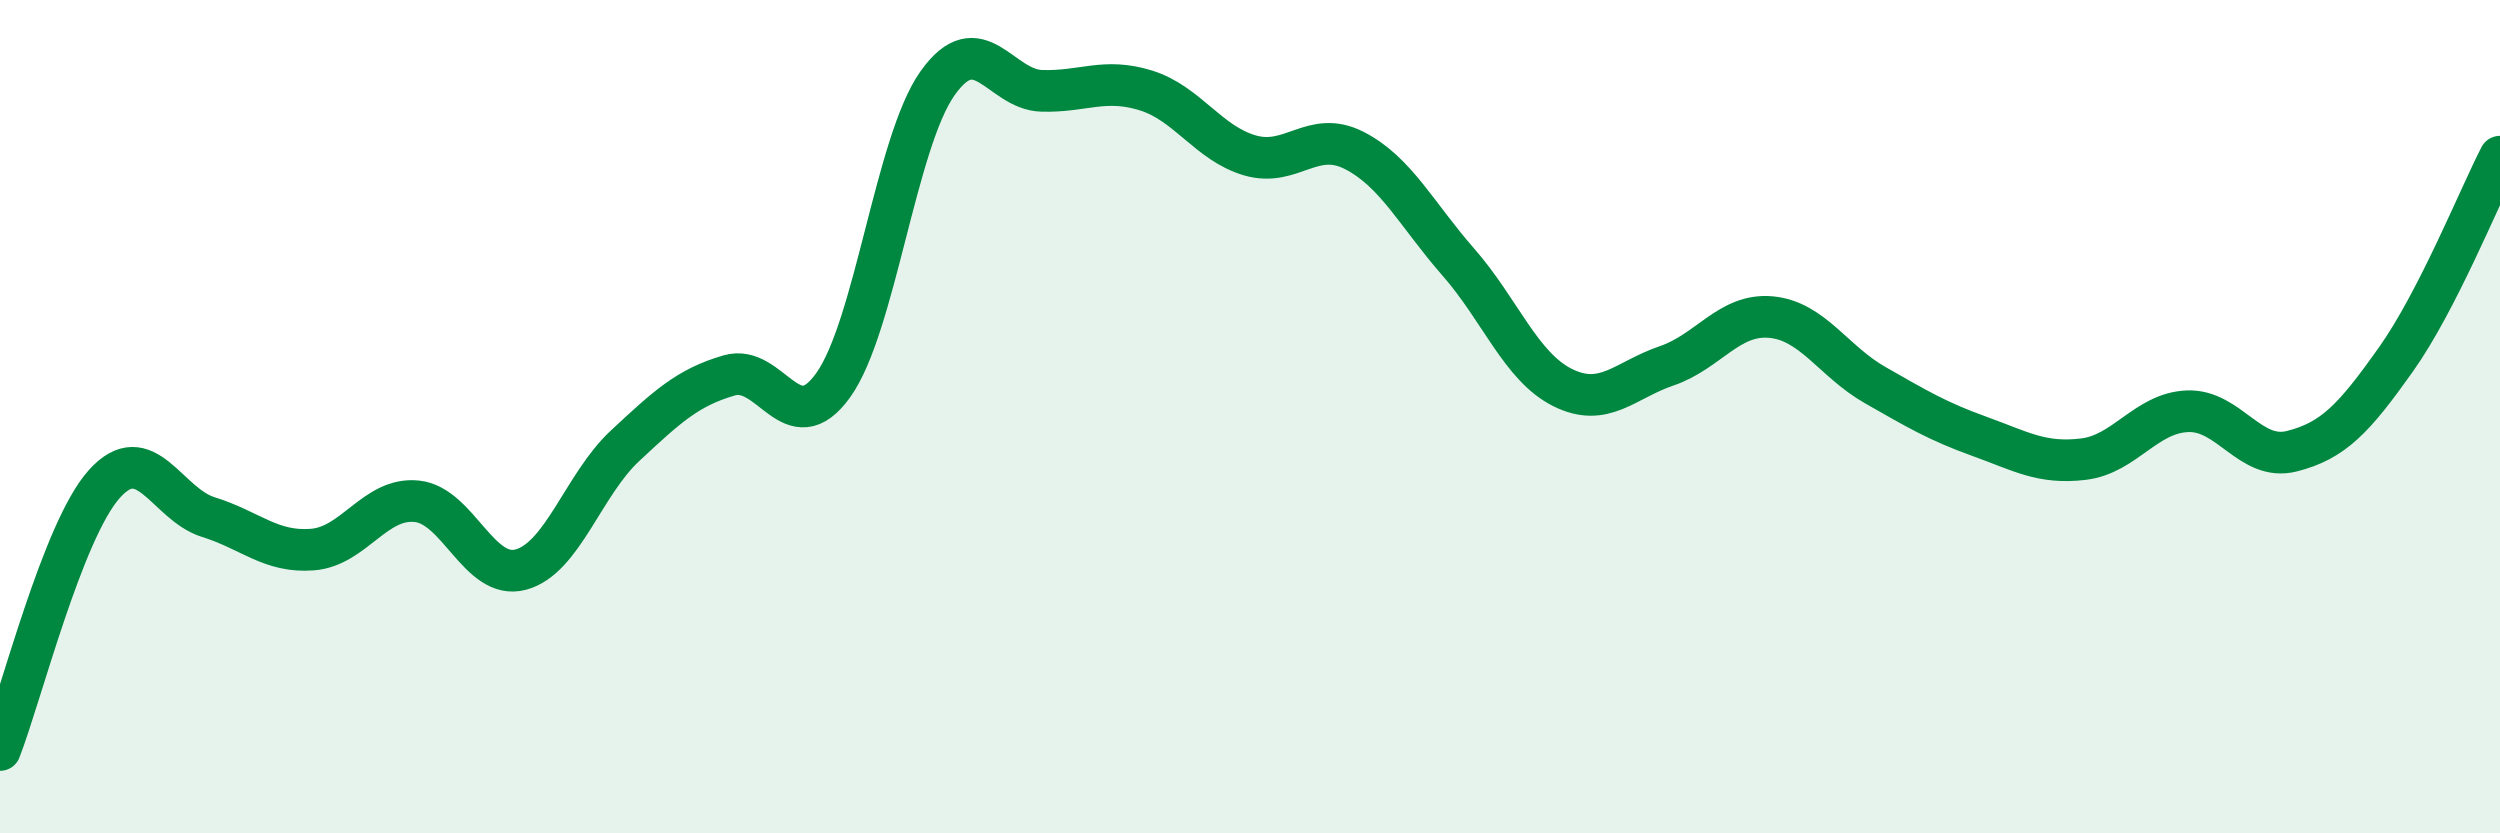
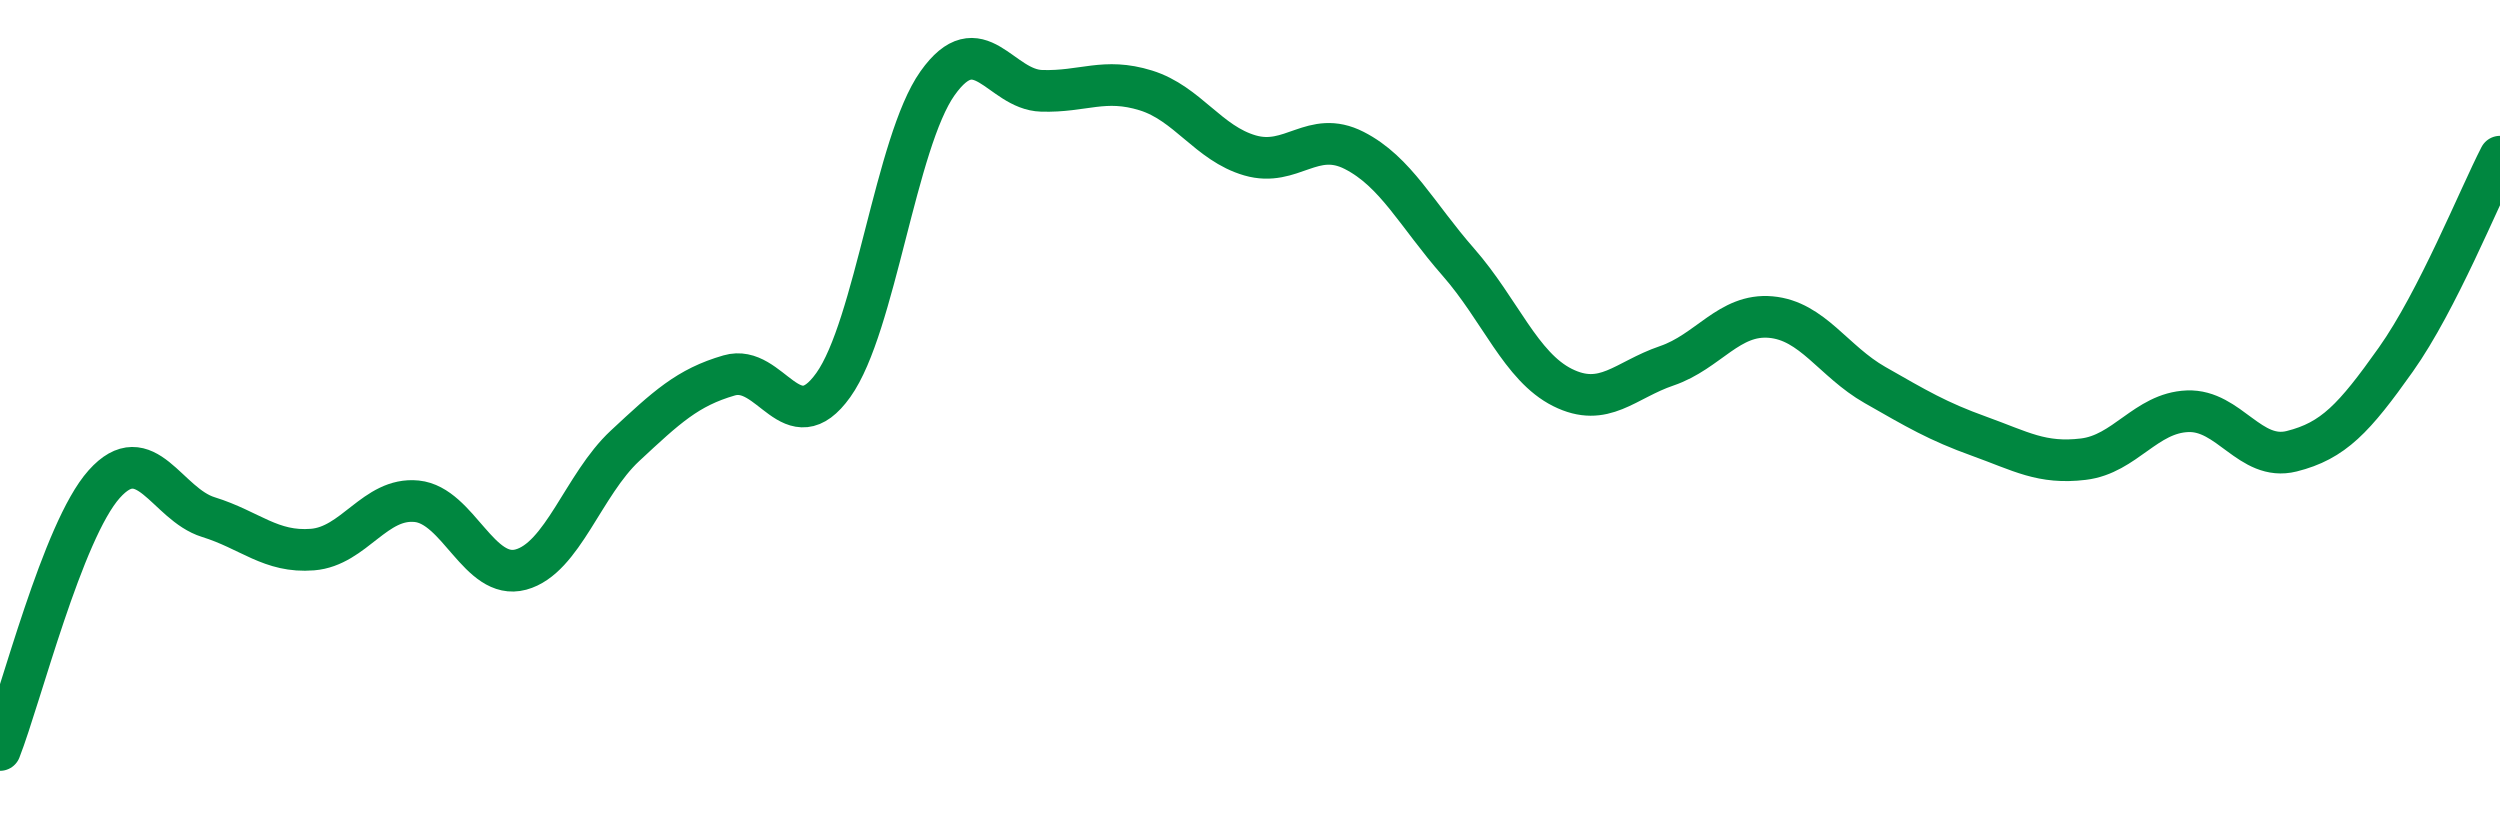
<svg xmlns="http://www.w3.org/2000/svg" width="60" height="20" viewBox="0 0 60 20">
-   <path d="M 0,18 C 0.5,16.72 1.5,12.74 2.5,11.62 C 3.5,10.5 4,12.1 5,12.41 C 6,12.72 6.5,13.27 7.5,13.19 C 8.5,13.11 9,11.93 10,12.03 C 11,12.13 11.5,13.94 12.5,13.67 C 13.5,13.4 14,11.63 15,10.7 C 16,9.77 16.5,9.3 17.5,9.01 C 18.5,8.72 19,10.64 20,9.24 C 21,7.84 21.5,3.41 22.5,2 C 23.5,0.59 24,2.15 25,2.18 C 26,2.21 26.5,1.86 27.5,2.17 C 28.5,2.48 29,3.44 30,3.73 C 31,4.02 31.5,3.1 32.5,3.61 C 33.5,4.12 34,5.15 35,6.29 C 36,7.43 36.5,8.8 37.5,9.3 C 38.5,9.8 39,9.12 40,8.78 C 41,8.44 41.5,7.52 42.5,7.61 C 43.5,7.7 44,8.67 45,9.24 C 46,9.81 46.5,10.11 47.5,10.47 C 48.5,10.83 49,11.14 50,11.02 C 51,10.9 51.5,9.91 52.5,9.87 C 53.5,9.83 54,11.08 55,10.83 C 56,10.58 56.5,10.04 57.5,8.63 C 58.5,7.22 59.5,4.73 60,3.76L60 20L0 20Z" fill="#008740" opacity="0.1" stroke-linecap="round" stroke-linejoin="round" />
  <path d="M 0,18 C 0.5,16.72 1.5,12.74 2.5,11.62 C 3.5,10.5 4,12.1 5,12.41 C 6,12.72 6.5,13.27 7.5,13.19 C 8.5,13.11 9,11.93 10,12.03 C 11,12.13 11.5,13.94 12.5,13.67 C 13.5,13.4 14,11.63 15,10.7 C 16,9.77 16.5,9.3 17.5,9.01 C 18.5,8.72 19,10.64 20,9.24 C 21,7.84 21.5,3.41 22.5,2 C 23.5,0.59 24,2.15 25,2.18 C 26,2.21 26.5,1.86 27.5,2.17 C 28.5,2.48 29,3.44 30,3.73 C 31,4.02 31.5,3.1 32.5,3.61 C 33.5,4.12 34,5.15 35,6.29 C 36,7.43 36.5,8.8 37.5,9.3 C 38.5,9.8 39,9.12 40,8.78 C 41,8.44 41.5,7.52 42.5,7.61 C 43.5,7.7 44,8.67 45,9.24 C 46,9.81 46.5,10.11 47.5,10.47 C 48.5,10.83 49,11.14 50,11.02 C 51,10.9 51.5,9.91 52.5,9.87 C 53.5,9.83 54,11.08 55,10.83 C 56,10.58 56.5,10.04 57.5,8.63 C 58.5,7.22 59.5,4.73 60,3.76" stroke="#008740" stroke-width="1" fill="none" stroke-linecap="round" stroke-linejoin="round" />
</svg>